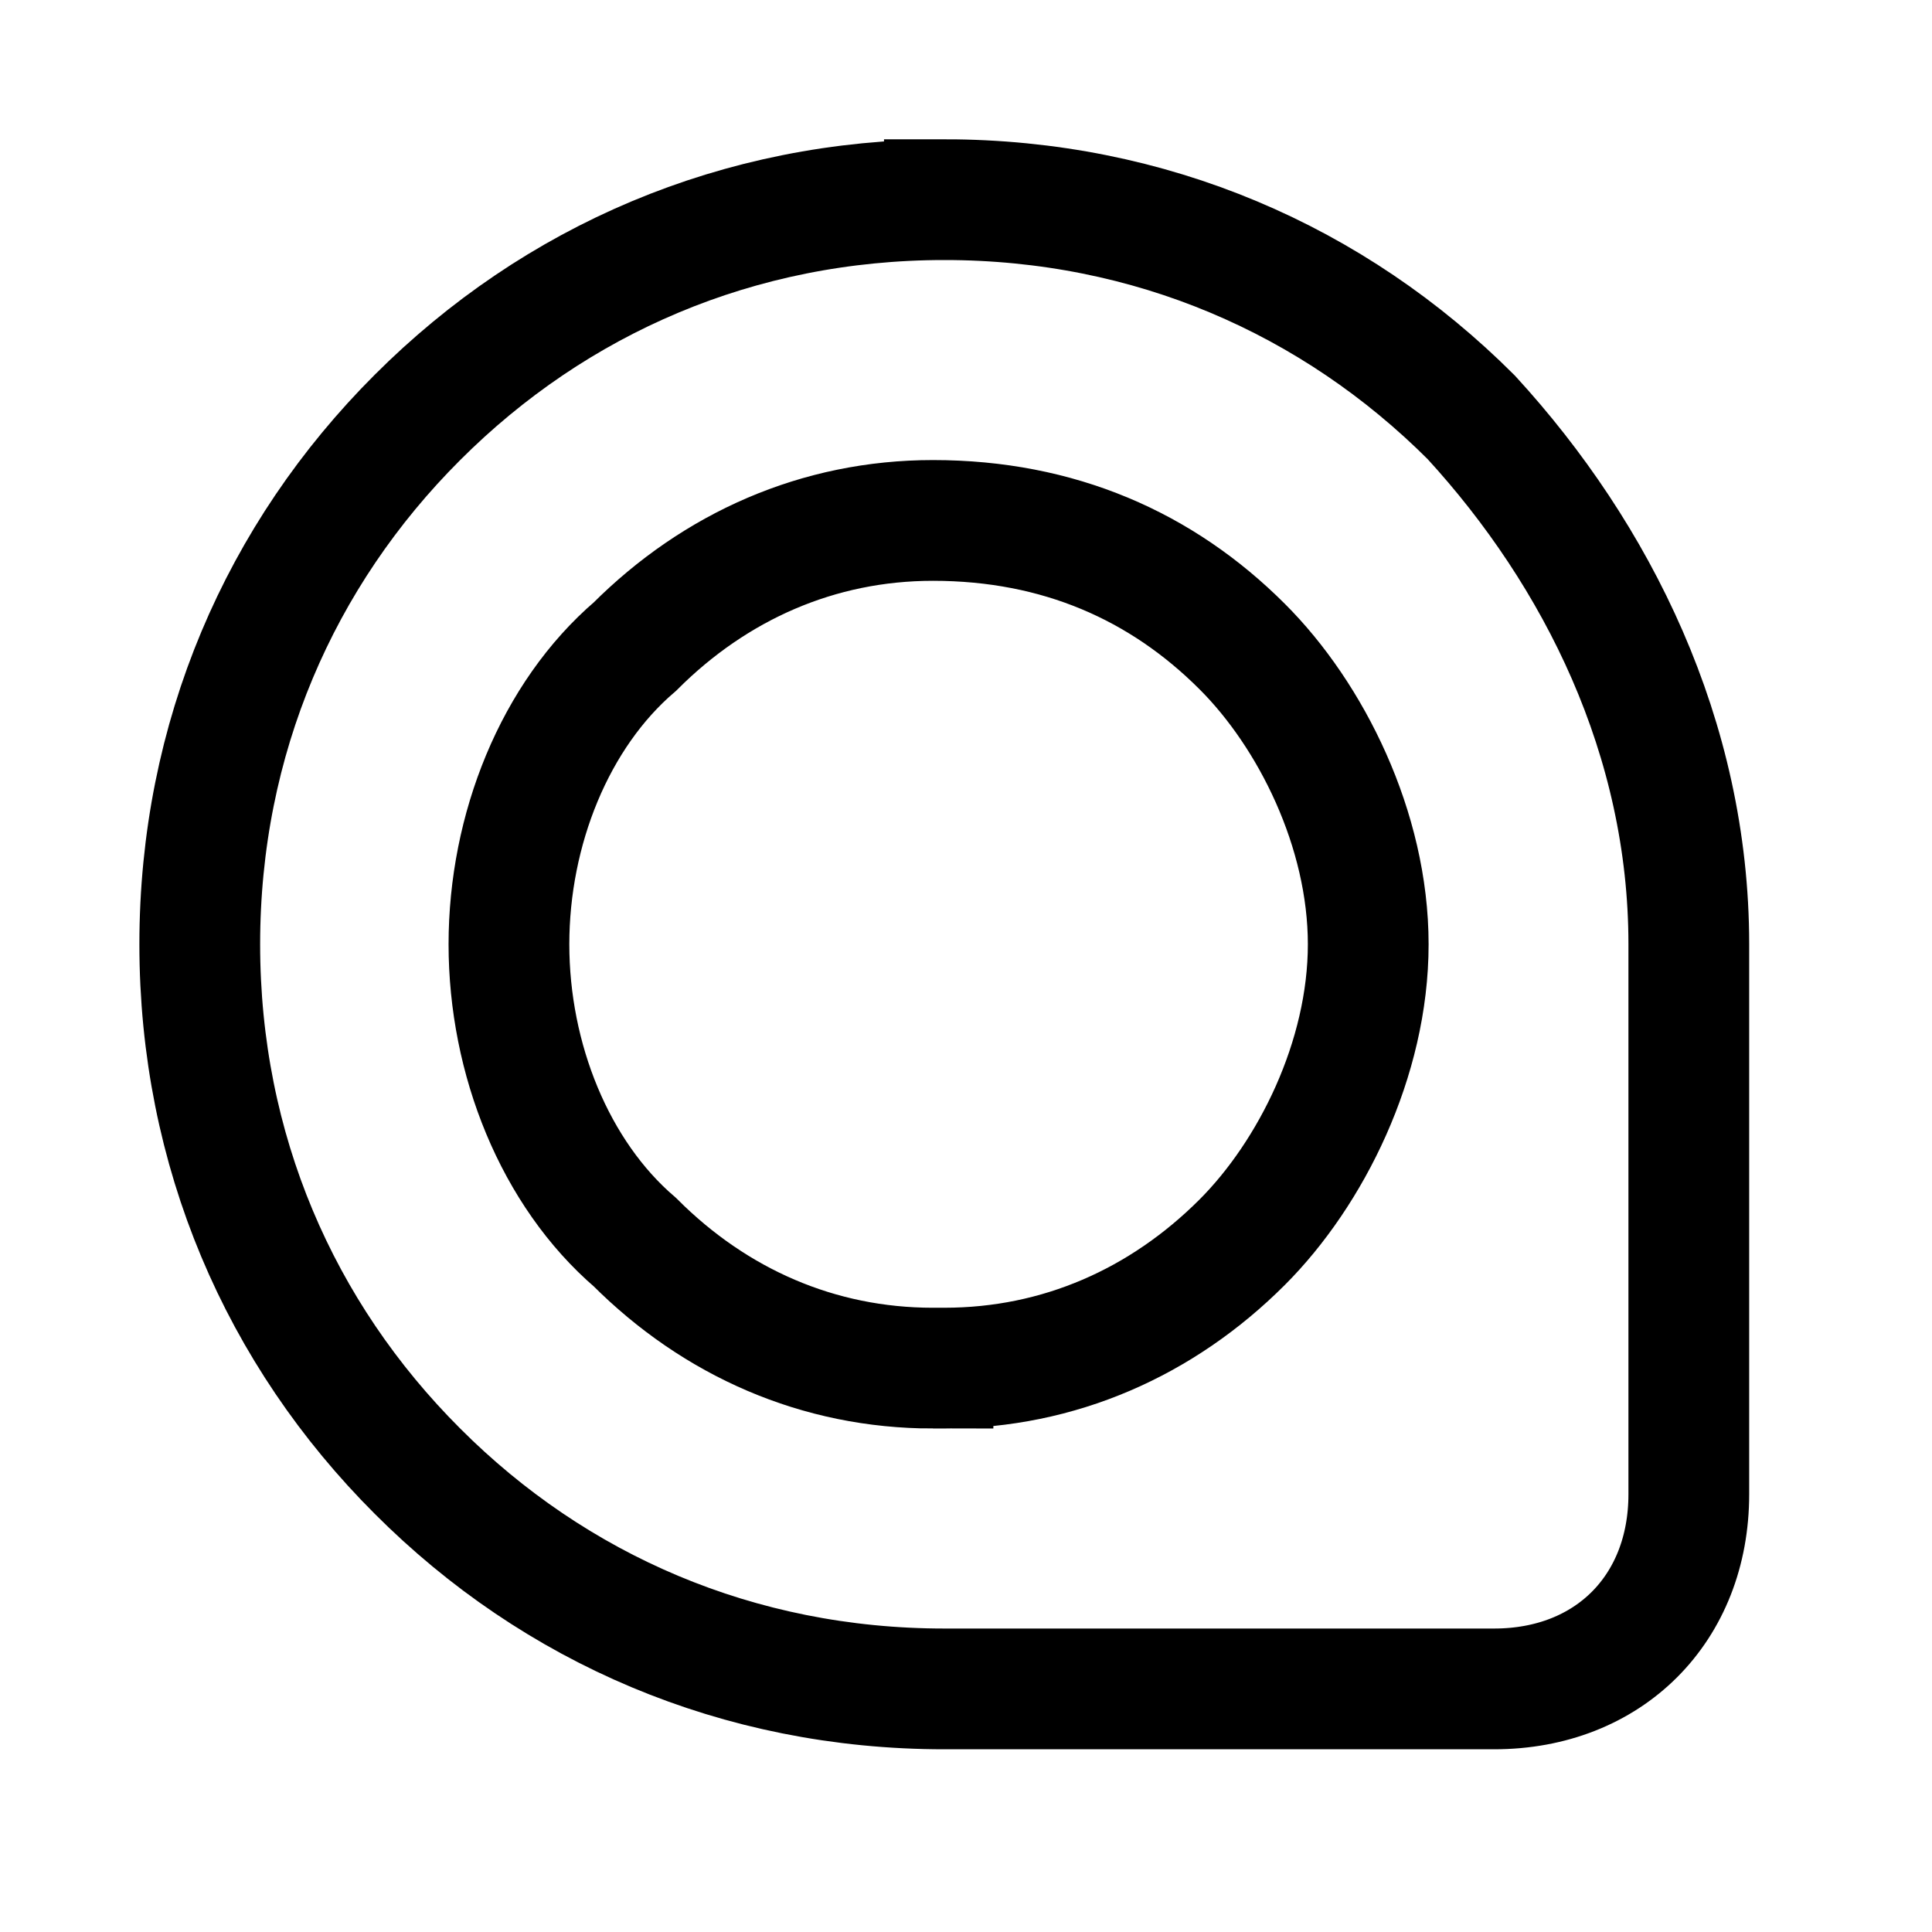
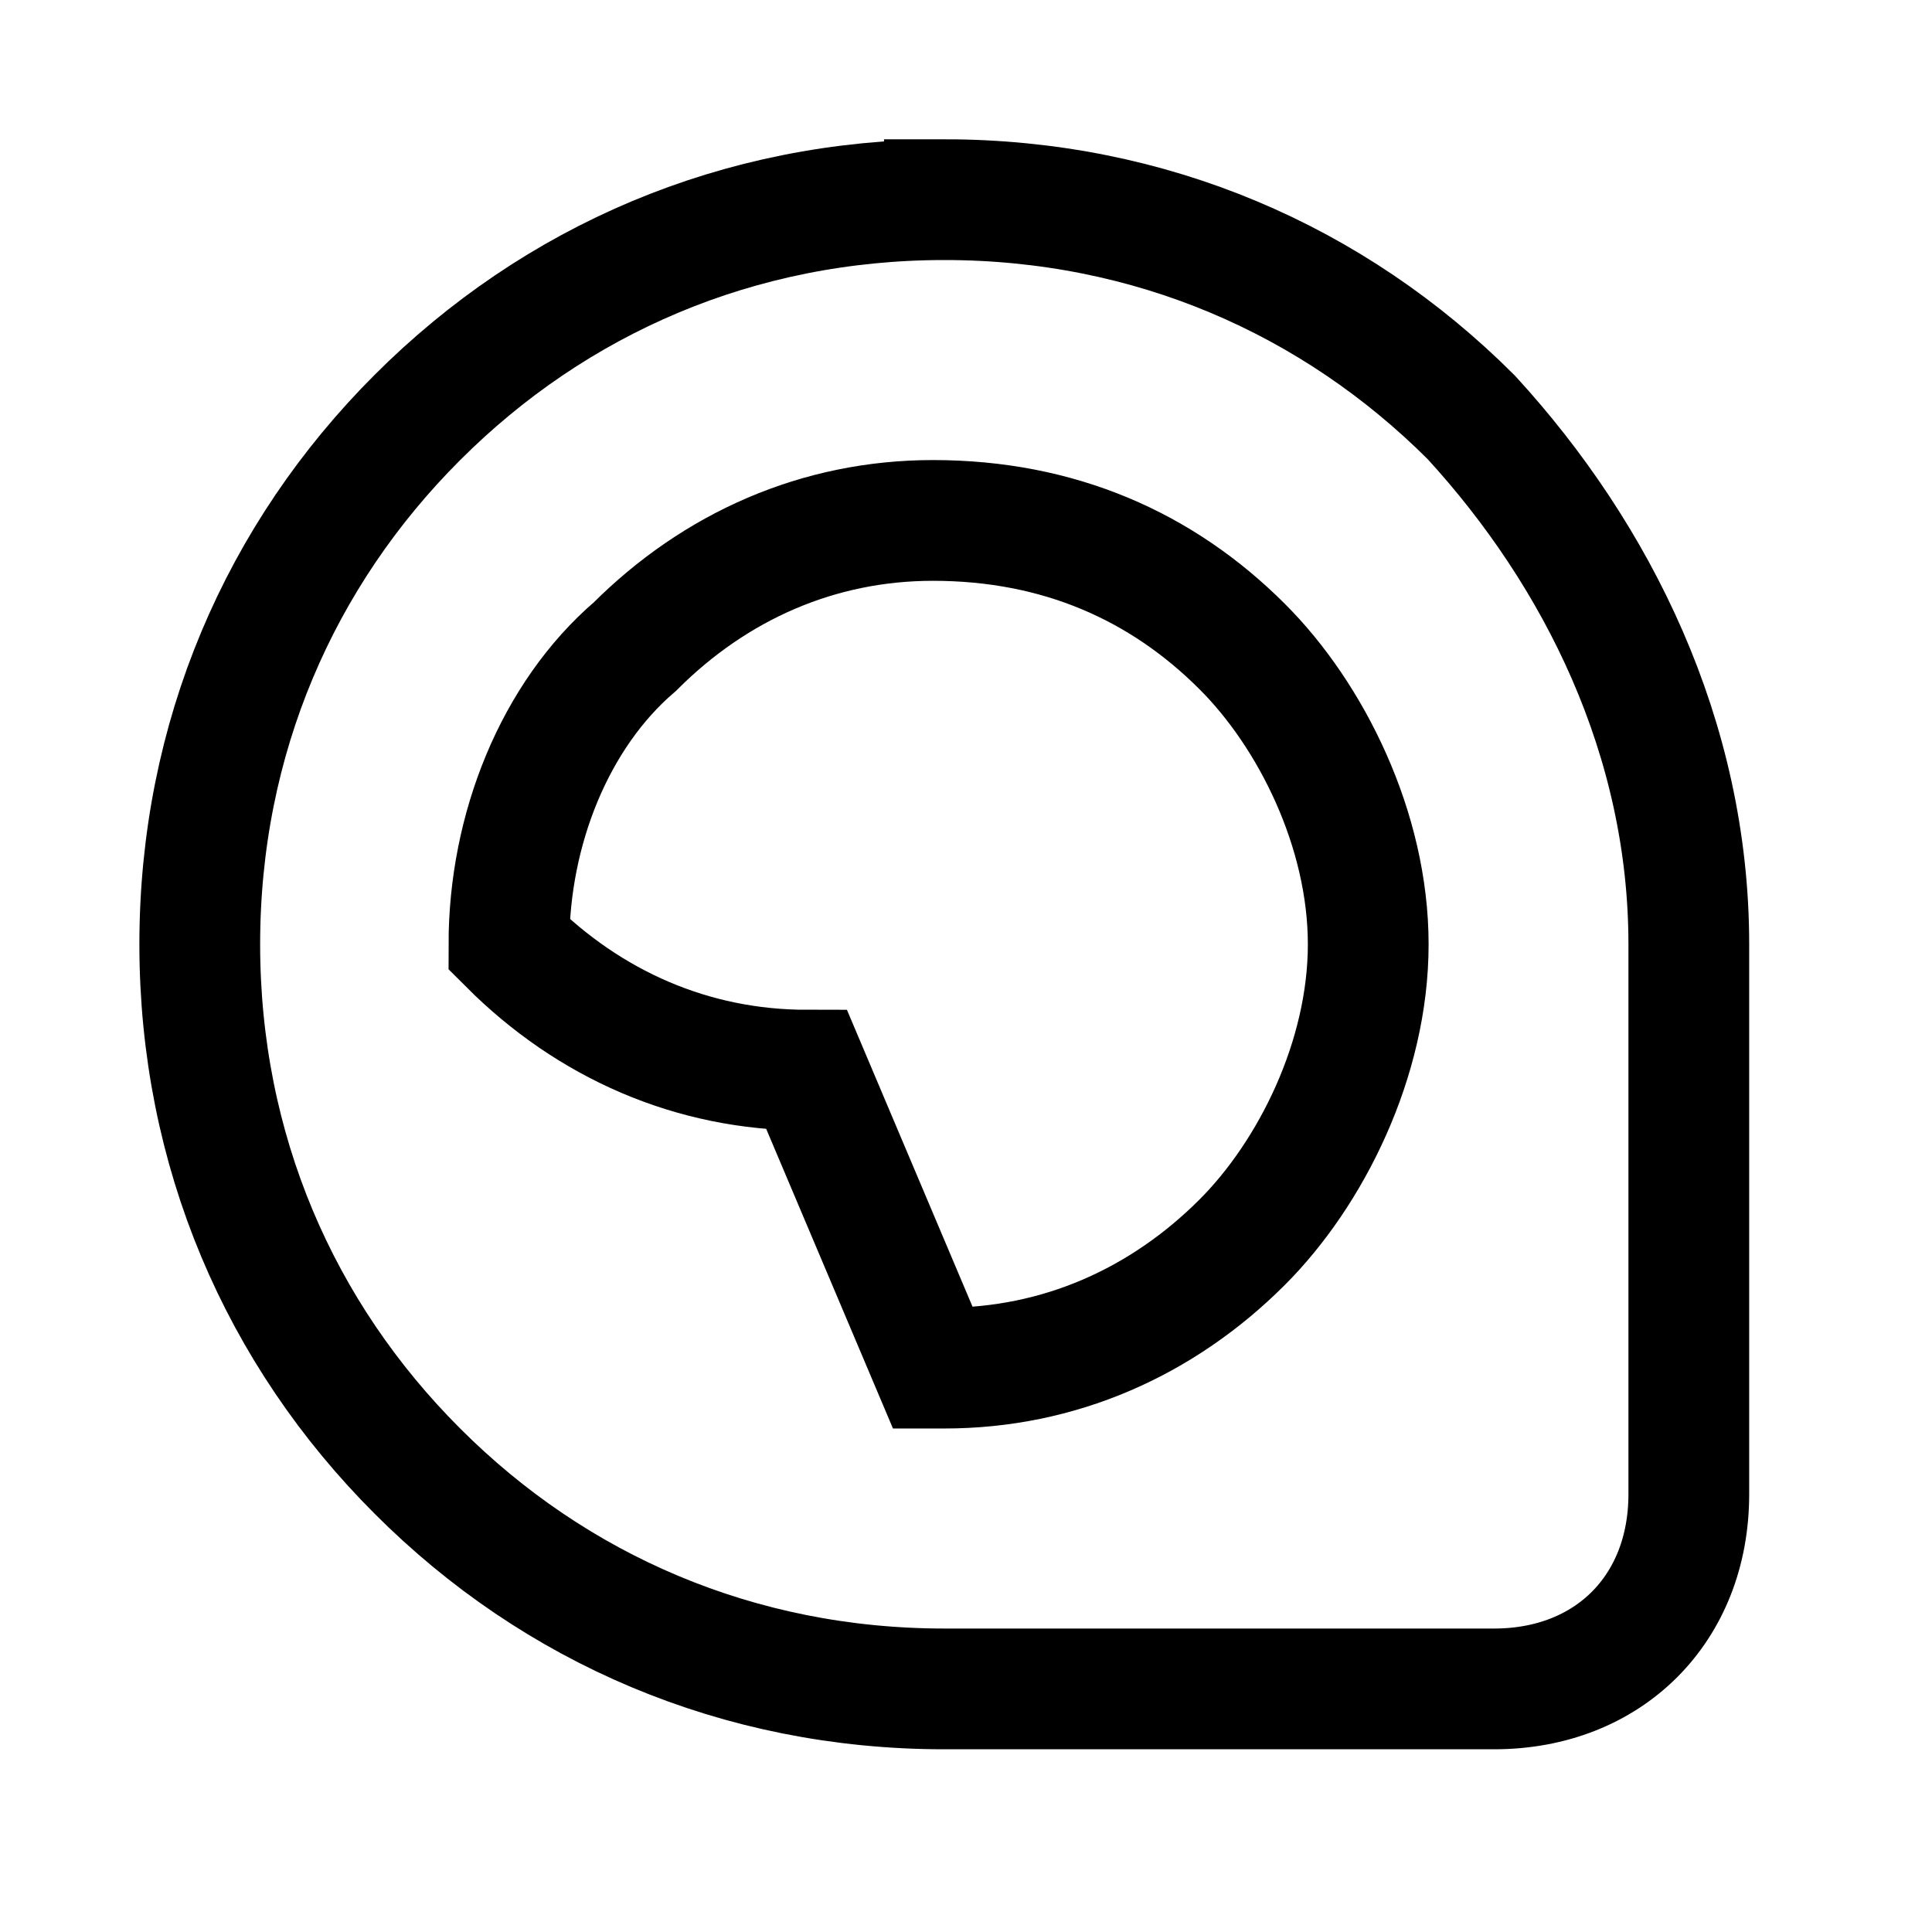
<svg xmlns="http://www.w3.org/2000/svg" width="800px" height="800px" viewBox="0 0 192 192" xml:space="preserve" fill="none">
-   <path d="M93.852 19.842c20.484 0 38.7 7.974 52.363 21.637 12.529 13.662 21.617 31.879 21.617 52.363v54.65c0 11.395-7.955 19.35-19.35 19.35h-54.63c-20.504 0-38.72-7.975-52.363-21.637-13.682-13.663-21.637-31.88-21.637-52.363 0-20.484 7.974-38.72 21.637-52.363 13.662-13.663 31.86-21.637 52.363-21.637zm-1.134 116.12h1.134c11.375 0 21.617-4.534 29.592-12.508 6.841-6.841 12.529-18.217 12.529-29.612s-5.688-22.77-12.529-29.592c-7.975-7.975-18.217-12.53-30.726-12.53-11.395 0-21.637 4.555-29.612 12.53-7.974 6.821-12.528 18.197-12.528 29.592s4.554 22.77 12.528 29.612c7.975 7.974 18.217 12.509 29.612 12.509z" class="fil0" style="clip-rule:evenodd;fill:none;fill-rule:nonzero;stroke:#000000;stroke-width:12;stroke-dasharray:none;stroke-opacity:1;image-rendering:optimizeQuality;shape-rendering:geometricPrecision;text-rendering:geometricPrecision" />
+   <path d="M93.852 19.842c20.484 0 38.7 7.974 52.363 21.637 12.529 13.662 21.617 31.879 21.617 52.363v54.65c0 11.395-7.955 19.35-19.35 19.35h-54.63c-20.504 0-38.72-7.975-52.363-21.637-13.682-13.663-21.637-31.88-21.637-52.363 0-20.484 7.974-38.72 21.637-52.363 13.662-13.663 31.86-21.637 52.363-21.637zm-1.134 116.12h1.134c11.375 0 21.617-4.534 29.592-12.508 6.841-6.841 12.529-18.217 12.529-29.612s-5.688-22.77-12.529-29.592c-7.975-7.975-18.217-12.53-30.726-12.53-11.395 0-21.637 4.555-29.612 12.53-7.974 6.821-12.528 18.197-12.528 29.592c7.975 7.974 18.217 12.509 29.612 12.509z" class="fil0" style="clip-rule:evenodd;fill:none;fill-rule:nonzero;stroke:#000000;stroke-width:12;stroke-dasharray:none;stroke-opacity:1;image-rendering:optimizeQuality;shape-rendering:geometricPrecision;text-rendering:geometricPrecision" />
</svg>